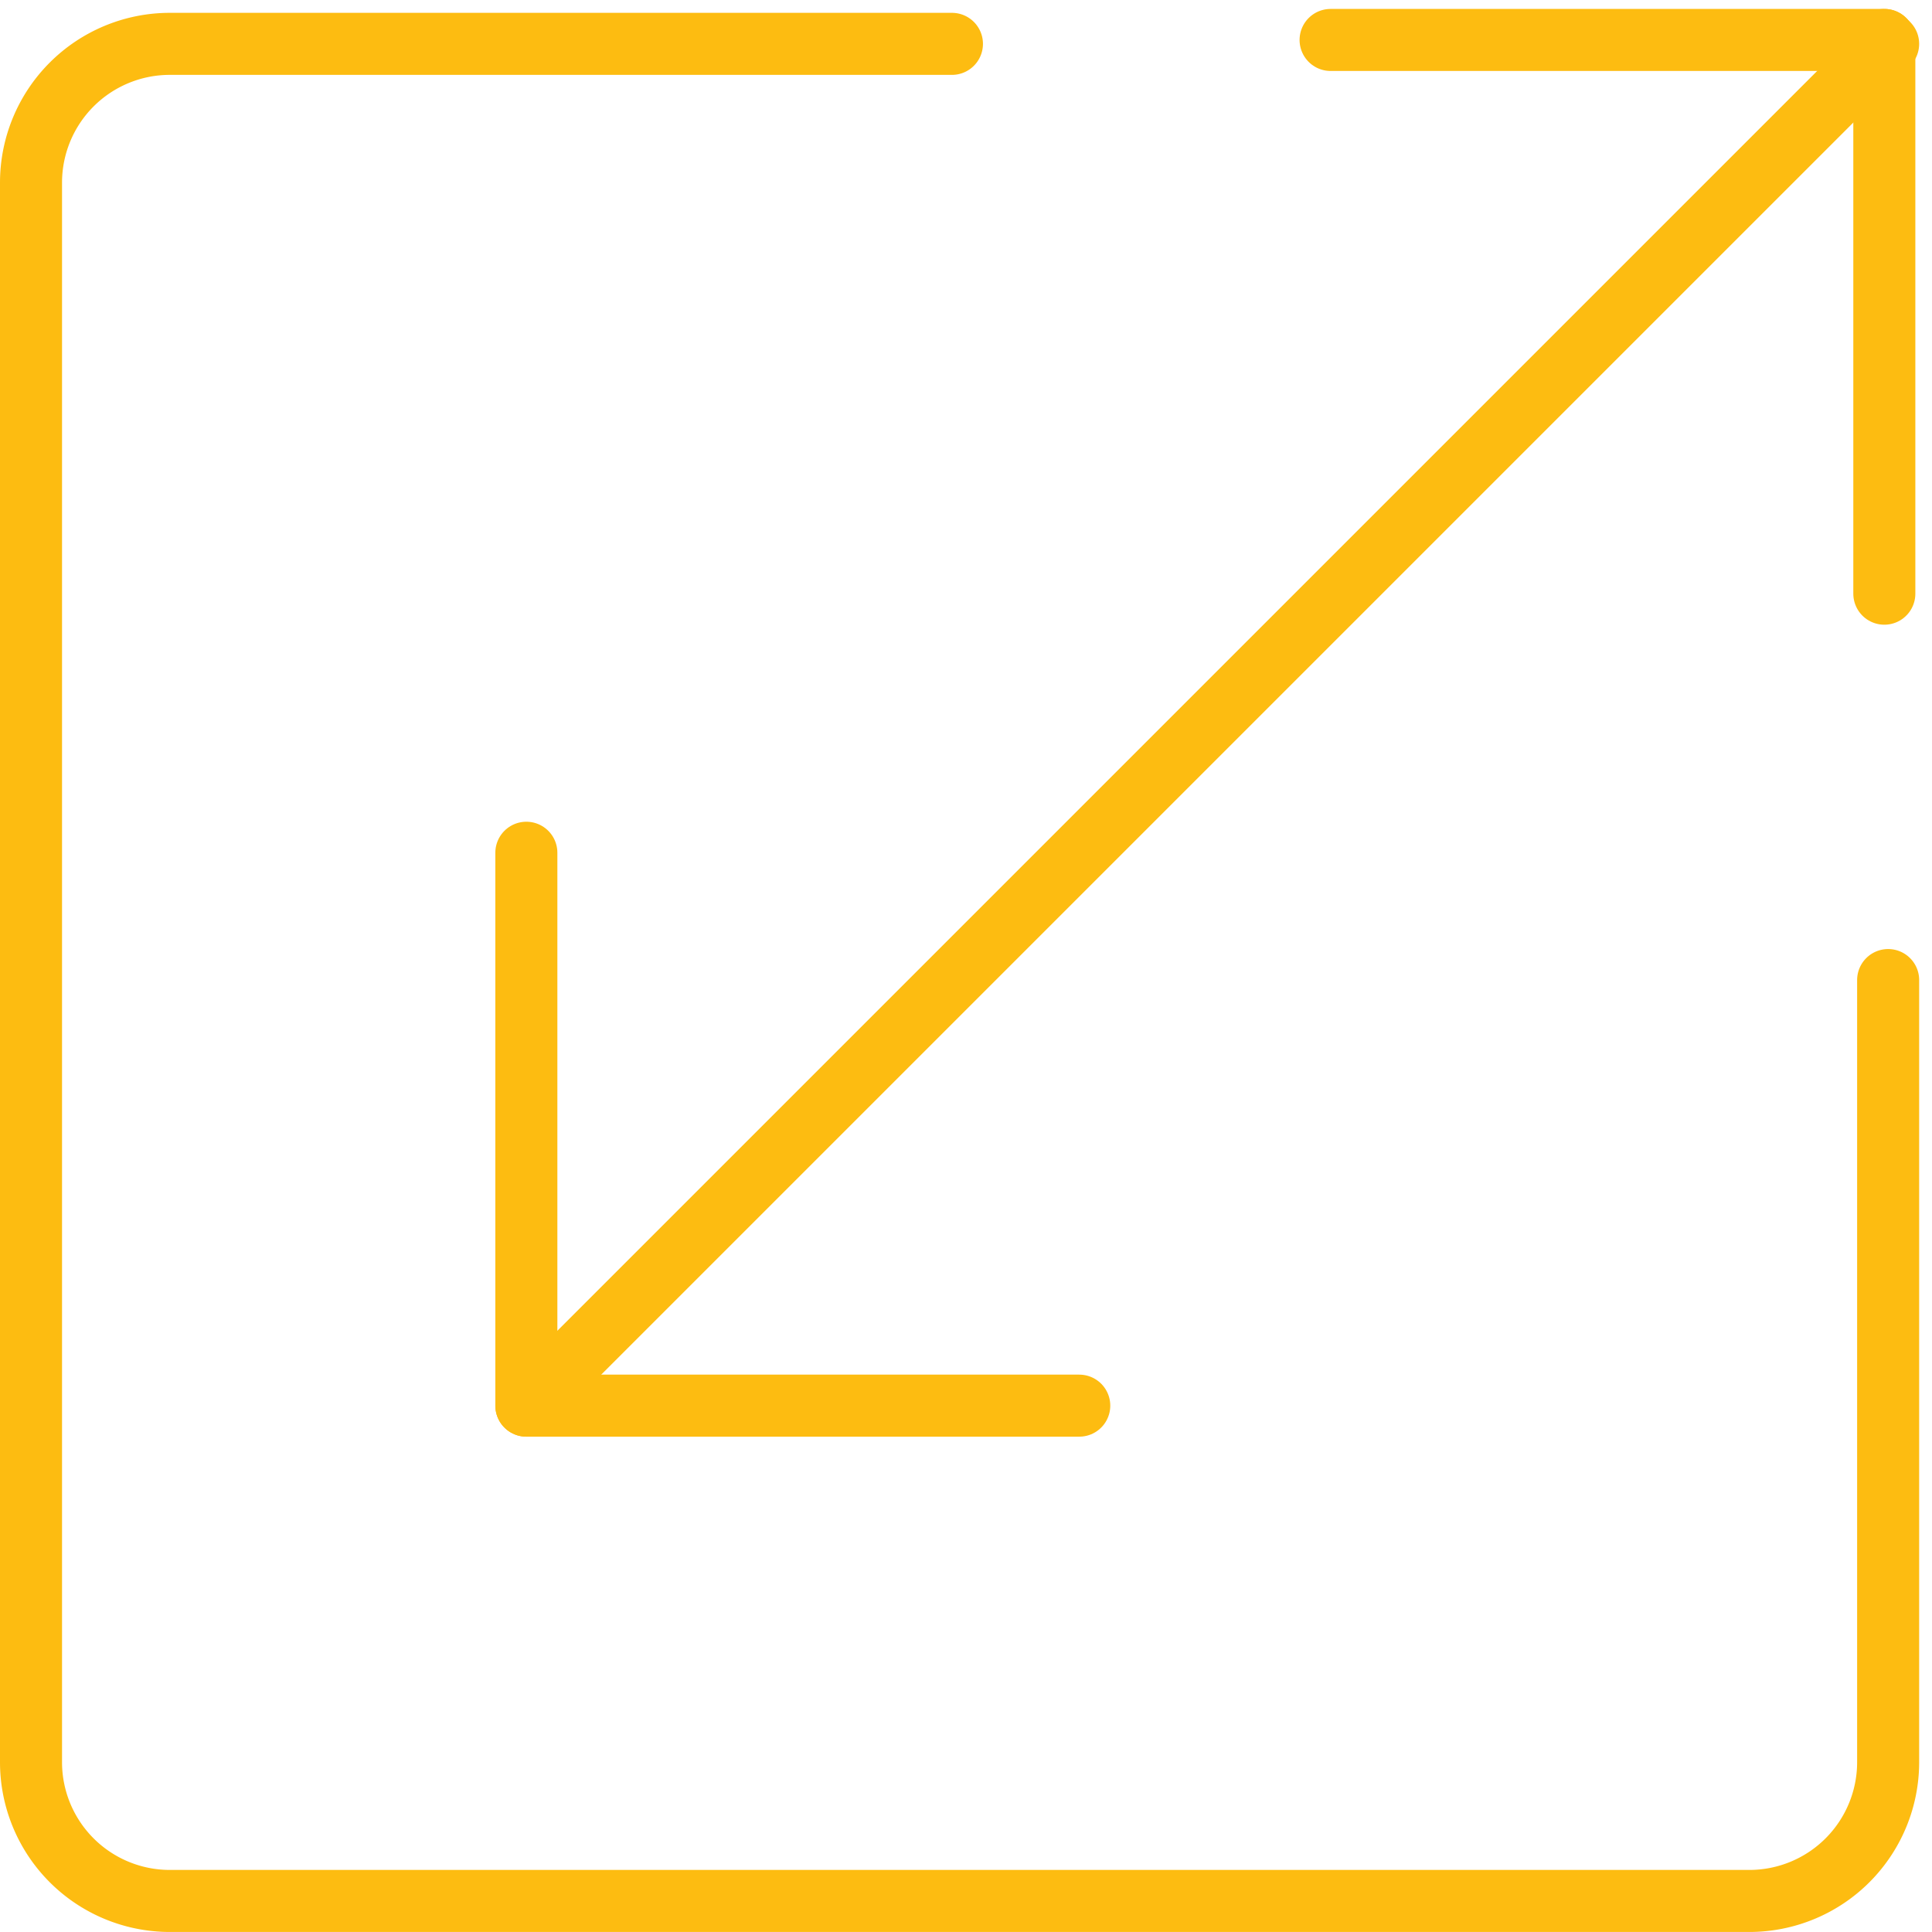
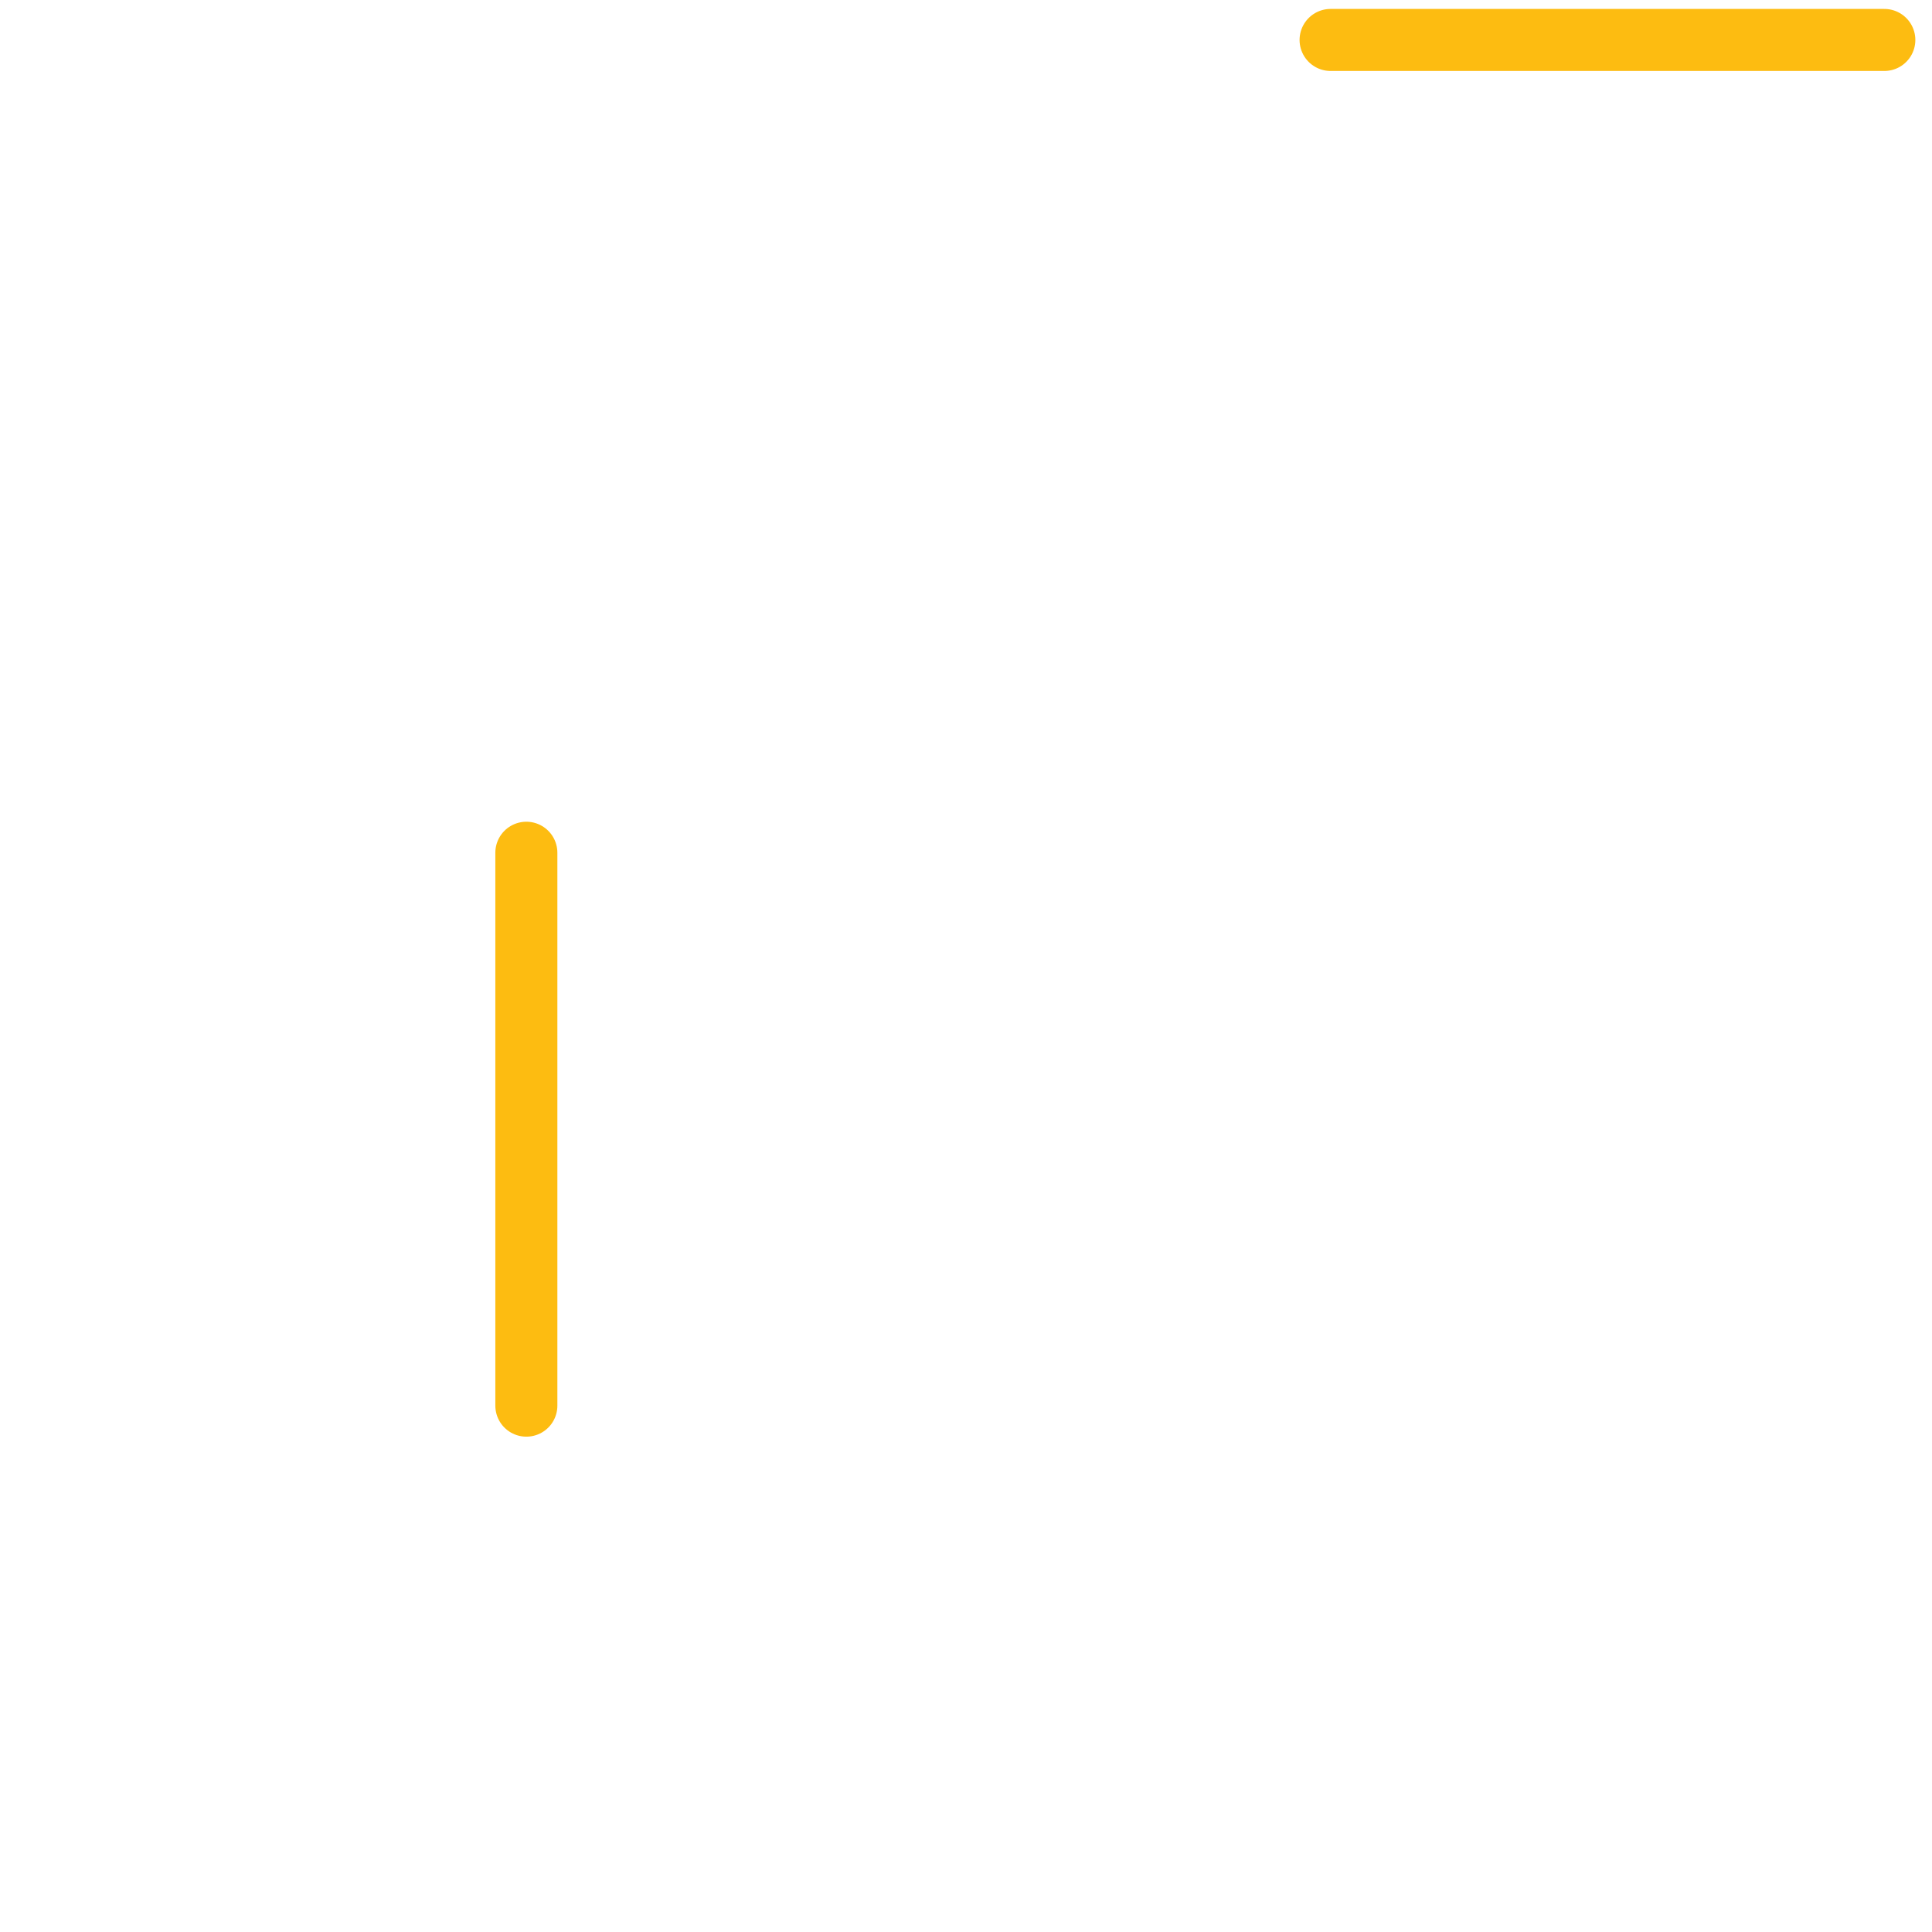
<svg xmlns="http://www.w3.org/2000/svg" width="62.289" height="62.288" viewBox="0 0 62.289 62.288">
  <defs>
    <style>.a{fill:none;stroke:#fdbc11;stroke-linecap:round;stroke-linejoin:round;stroke-width:2px;}</style>
  </defs>
  <g transform="translate(1 1.262)">
    <g transform="translate(15.97 0.026)">
      <line class="a" x2="17.853" transform="translate(25.929)" />
-       <line class="a" y1="17.853" transform="translate(43.782)" />
      <g transform="translate(0 26.205)">
-         <line class="a" x1="17.826" transform="translate(0 17.826)" />
        <line class="a" y2="17.826" />
      </g>
-       <line class="a" y1="42.585" x2="42.585" transform="translate(1.32 0.126)" />
    </g>
-     <path class="a" d="M64.875,35.184V60.4A4.475,4.475,0,0,1,60.4,64.874H9.475A4.475,4.475,0,0,1,5,60.4V9.475A4.475,4.475,0,0,1,9.475,5H34.691" transform="translate(-5 -4.848)" />
  </g>
</svg>